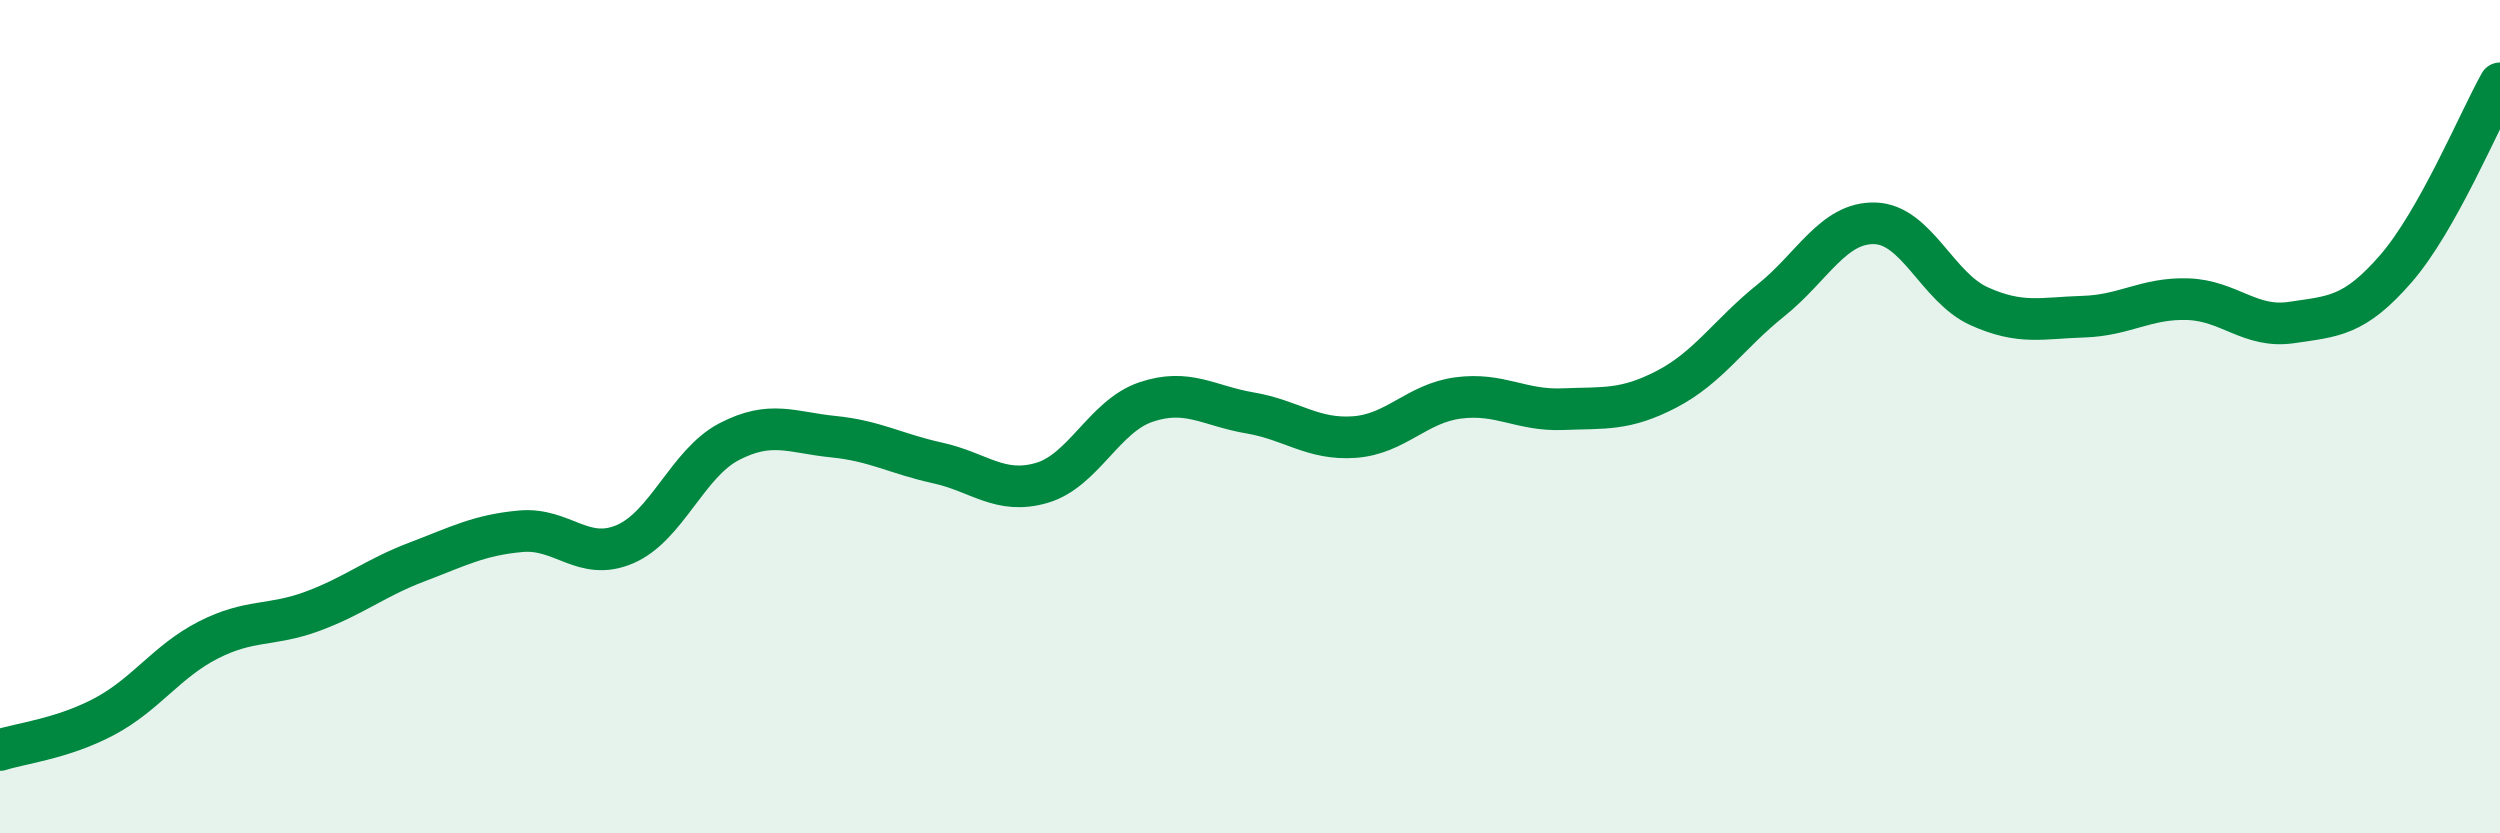
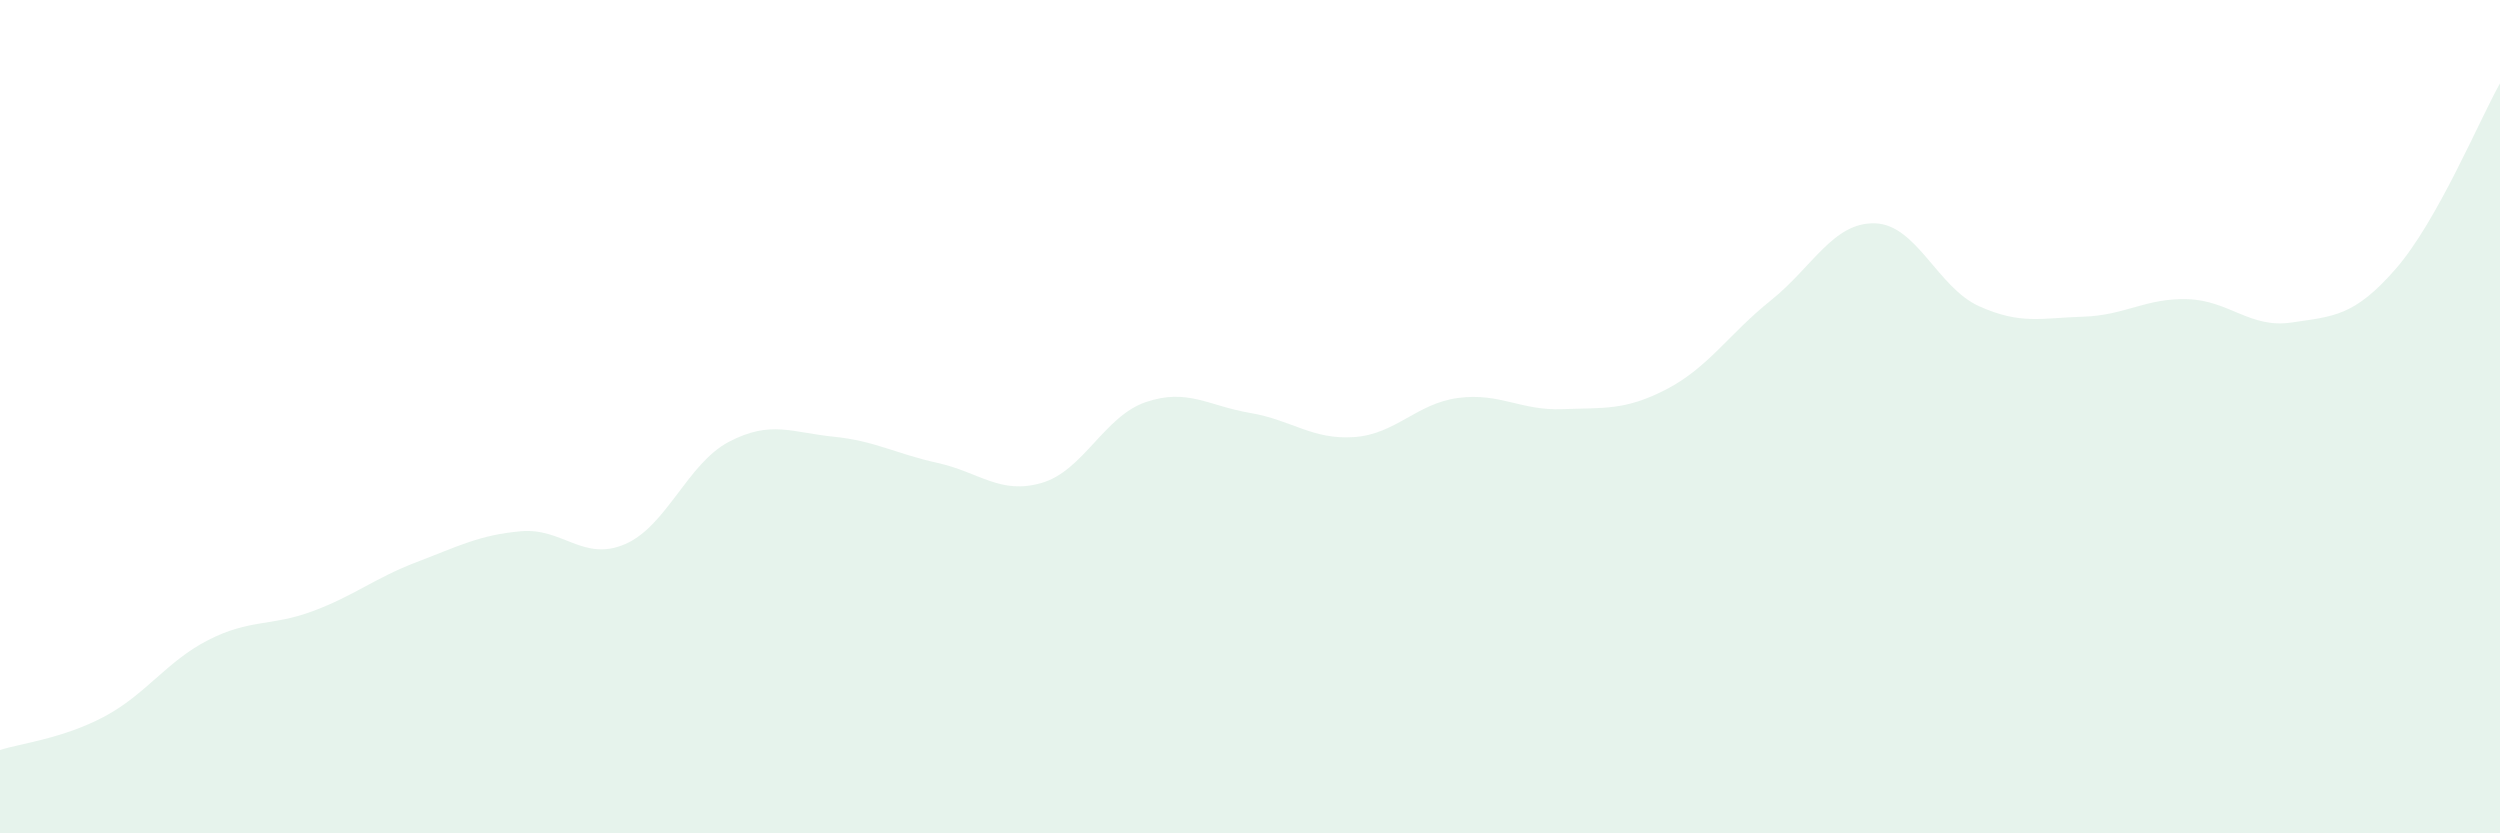
<svg xmlns="http://www.w3.org/2000/svg" width="60" height="20" viewBox="0 0 60 20">
  <path d="M 0,18 C 0.5,17.84 1.5,17.73 2.5,17.2 C 3.5,16.67 4,15.87 5,15.36 C 6,14.85 6.5,15.04 7.5,14.67 C 8.5,14.3 9,13.87 10,13.49 C 11,13.11 11.5,12.84 12.5,12.75 C 13.5,12.66 14,13.49 15,13.06 C 16,12.63 16.5,11.12 17.5,10.6 C 18.5,10.08 19,10.38 20,10.48 C 21,10.58 21.5,10.89 22.5,11.11 C 23.5,11.33 24,11.88 25,11.59 C 26,11.3 26.5,9.99 27.5,9.65 C 28.5,9.31 29,9.74 30,9.91 C 31,10.08 31.5,10.56 32.5,10.49 C 33.5,10.42 34,9.68 35,9.55 C 36,9.42 36.5,9.86 37.5,9.82 C 38.5,9.78 39,9.86 40,9.34 C 41,8.82 41.5,8.01 42.5,7.21 C 43.5,6.41 44,5.33 45,5.36 C 46,5.39 46.5,6.9 47.5,7.35 C 48.5,7.8 49,7.63 50,7.6 C 51,7.57 51.5,7.15 52.5,7.18 C 53.5,7.21 54,7.89 55,7.74 C 56,7.59 56.5,7.6 57.5,6.45 C 58.5,5.3 59.5,2.89 60,2L60 20L0 20Z" fill="#008740" opacity="0.1" stroke-linecap="round" stroke-linejoin="round" />
-   <path d="M 0,18 C 0.5,17.84 1.5,17.73 2.5,17.2 C 3.5,16.67 4,15.87 5,15.36 C 6,14.85 6.5,15.04 7.5,14.67 C 8.5,14.3 9,13.87 10,13.49 C 11,13.11 11.5,12.84 12.5,12.75 C 13.5,12.66 14,13.49 15,13.06 C 16,12.63 16.5,11.12 17.5,10.6 C 18.5,10.08 19,10.38 20,10.48 C 21,10.58 21.5,10.89 22.5,11.11 C 23.5,11.33 24,11.88 25,11.59 C 26,11.3 26.5,9.99 27.5,9.65 C 28.5,9.31 29,9.74 30,9.91 C 31,10.08 31.5,10.56 32.5,10.49 C 33.5,10.42 34,9.68 35,9.55 C 36,9.42 36.5,9.86 37.5,9.82 C 38.5,9.78 39,9.86 40,9.34 C 41,8.82 41.5,8.01 42.5,7.21 C 43.5,6.41 44,5.33 45,5.36 C 46,5.39 46.5,6.9 47.5,7.35 C 48.5,7.8 49,7.63 50,7.6 C 51,7.57 51.5,7.15 52.5,7.18 C 53.5,7.21 54,7.89 55,7.74 C 56,7.59 56.5,7.6 57.5,6.45 C 58.5,5.3 59.5,2.89 60,2" stroke="#008740" stroke-width="1" fill="none" stroke-linecap="round" stroke-linejoin="round" />
</svg>